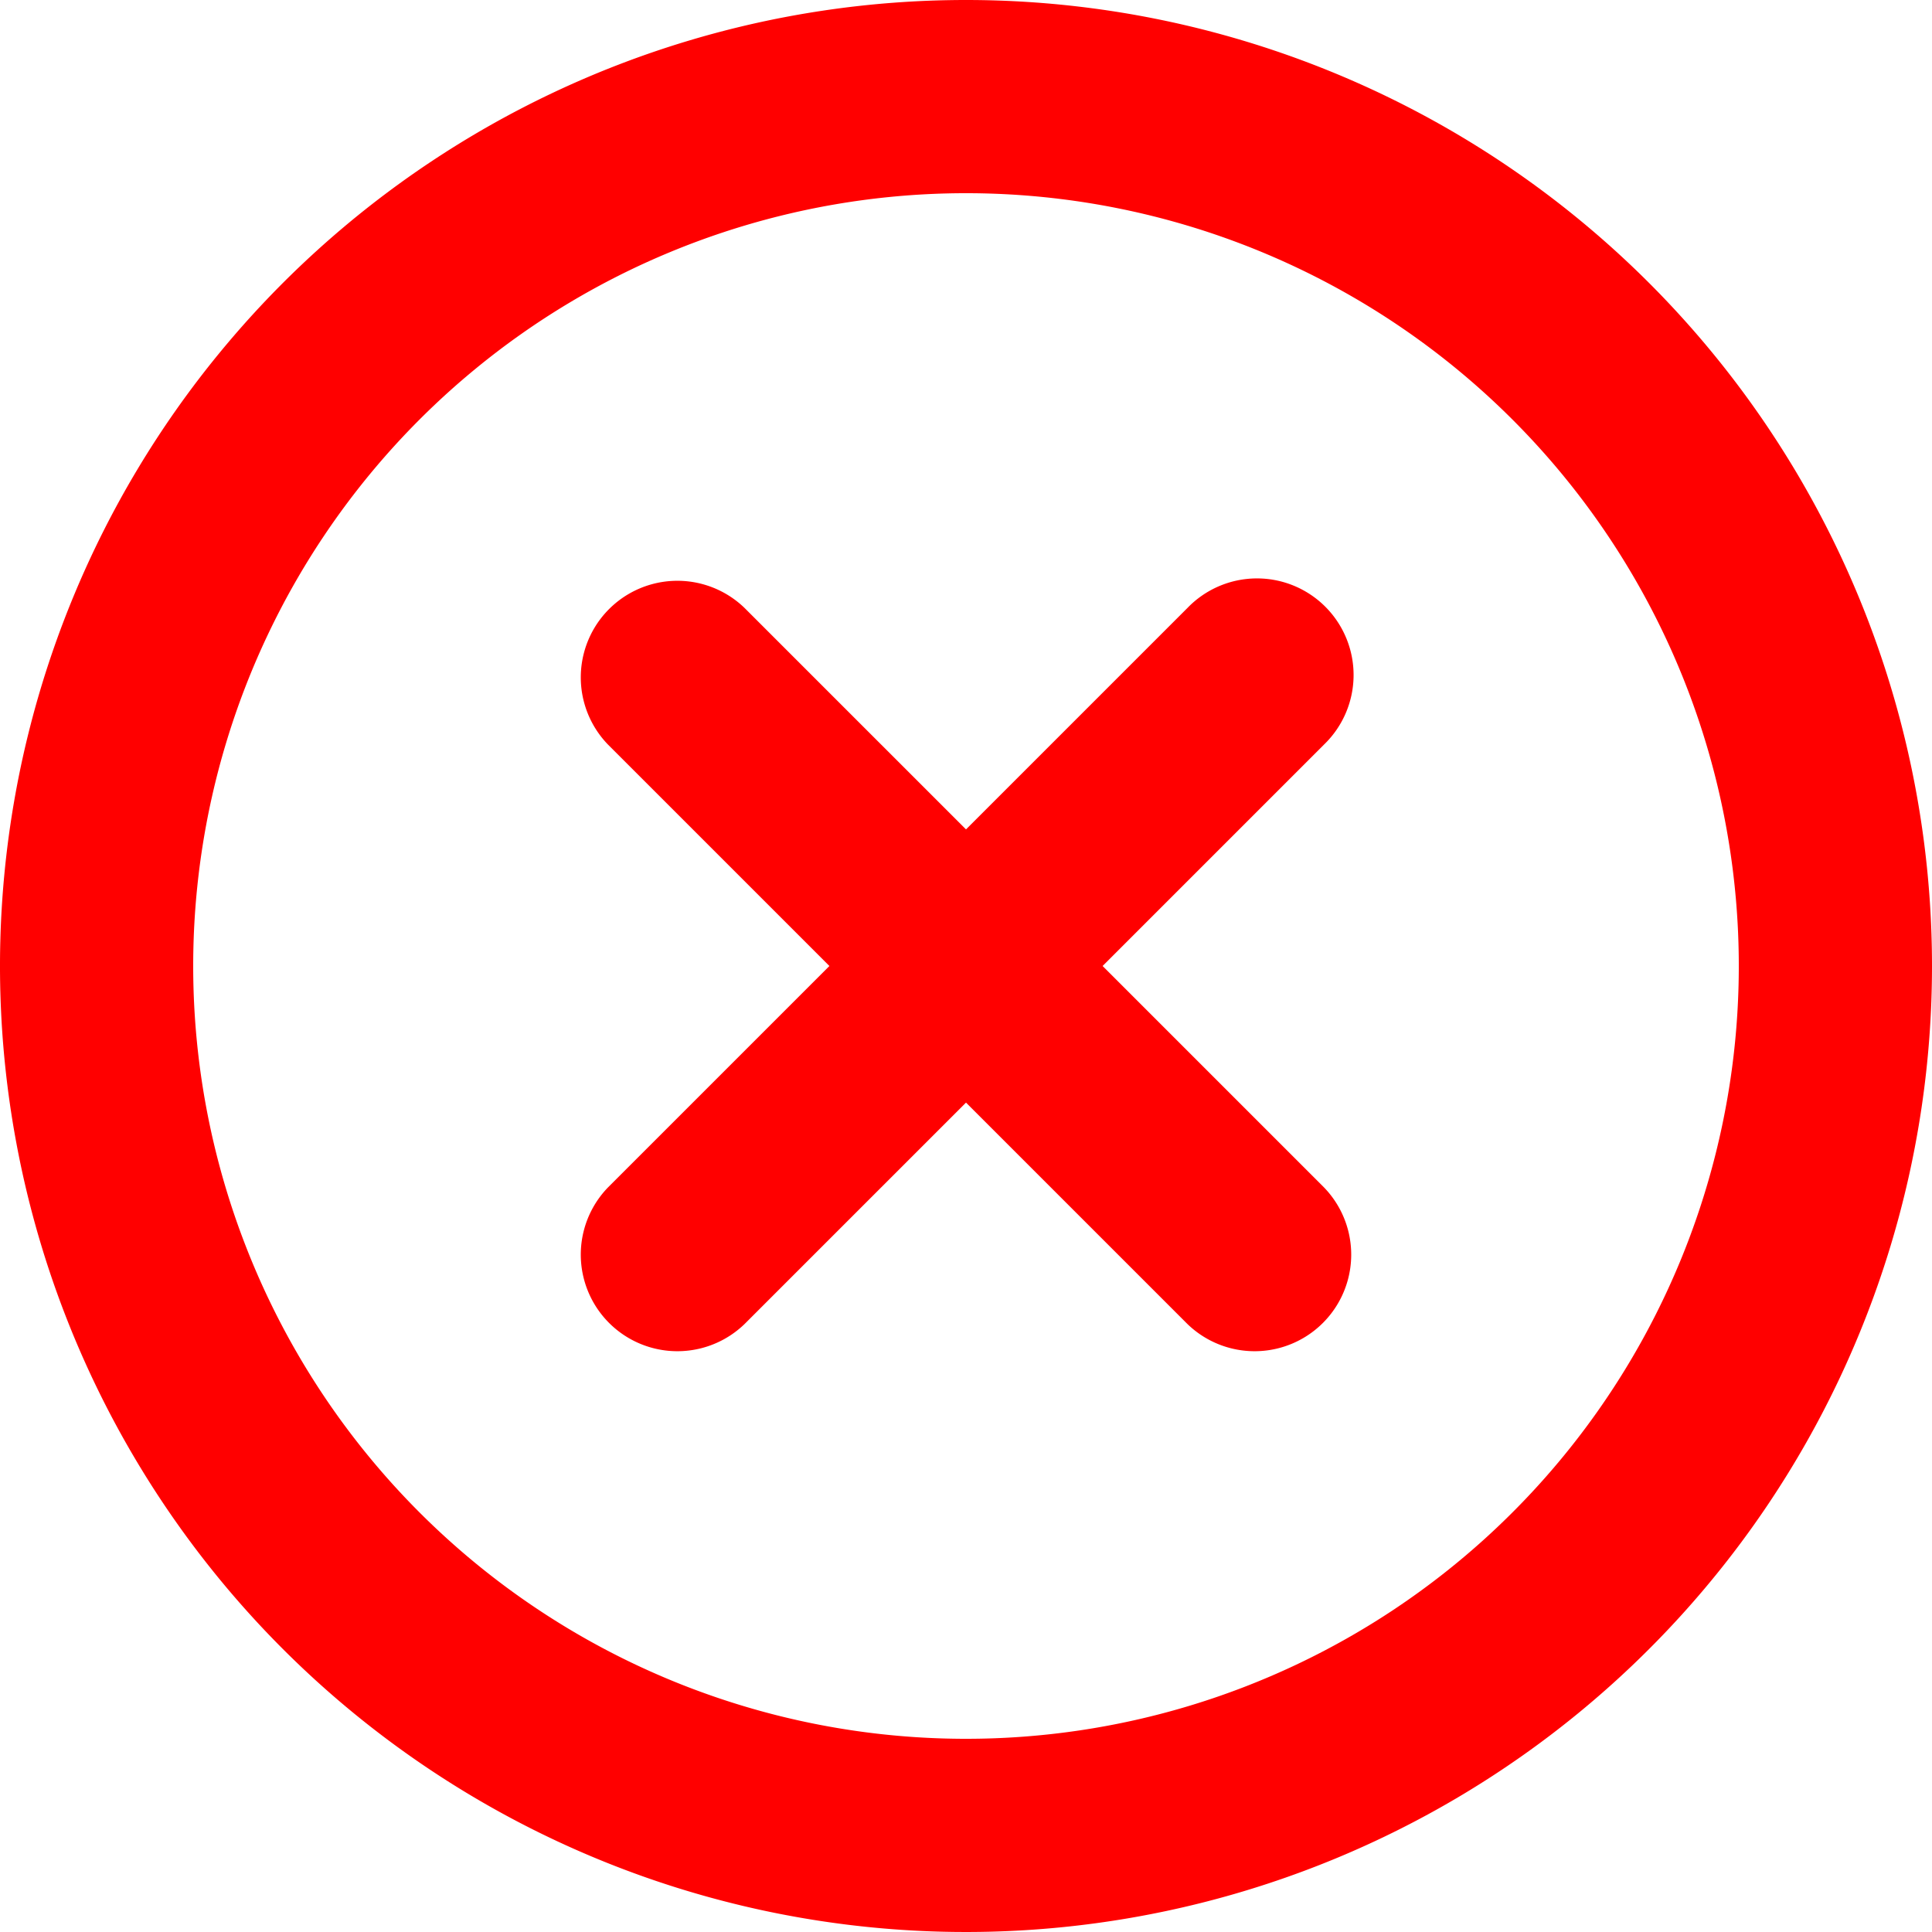
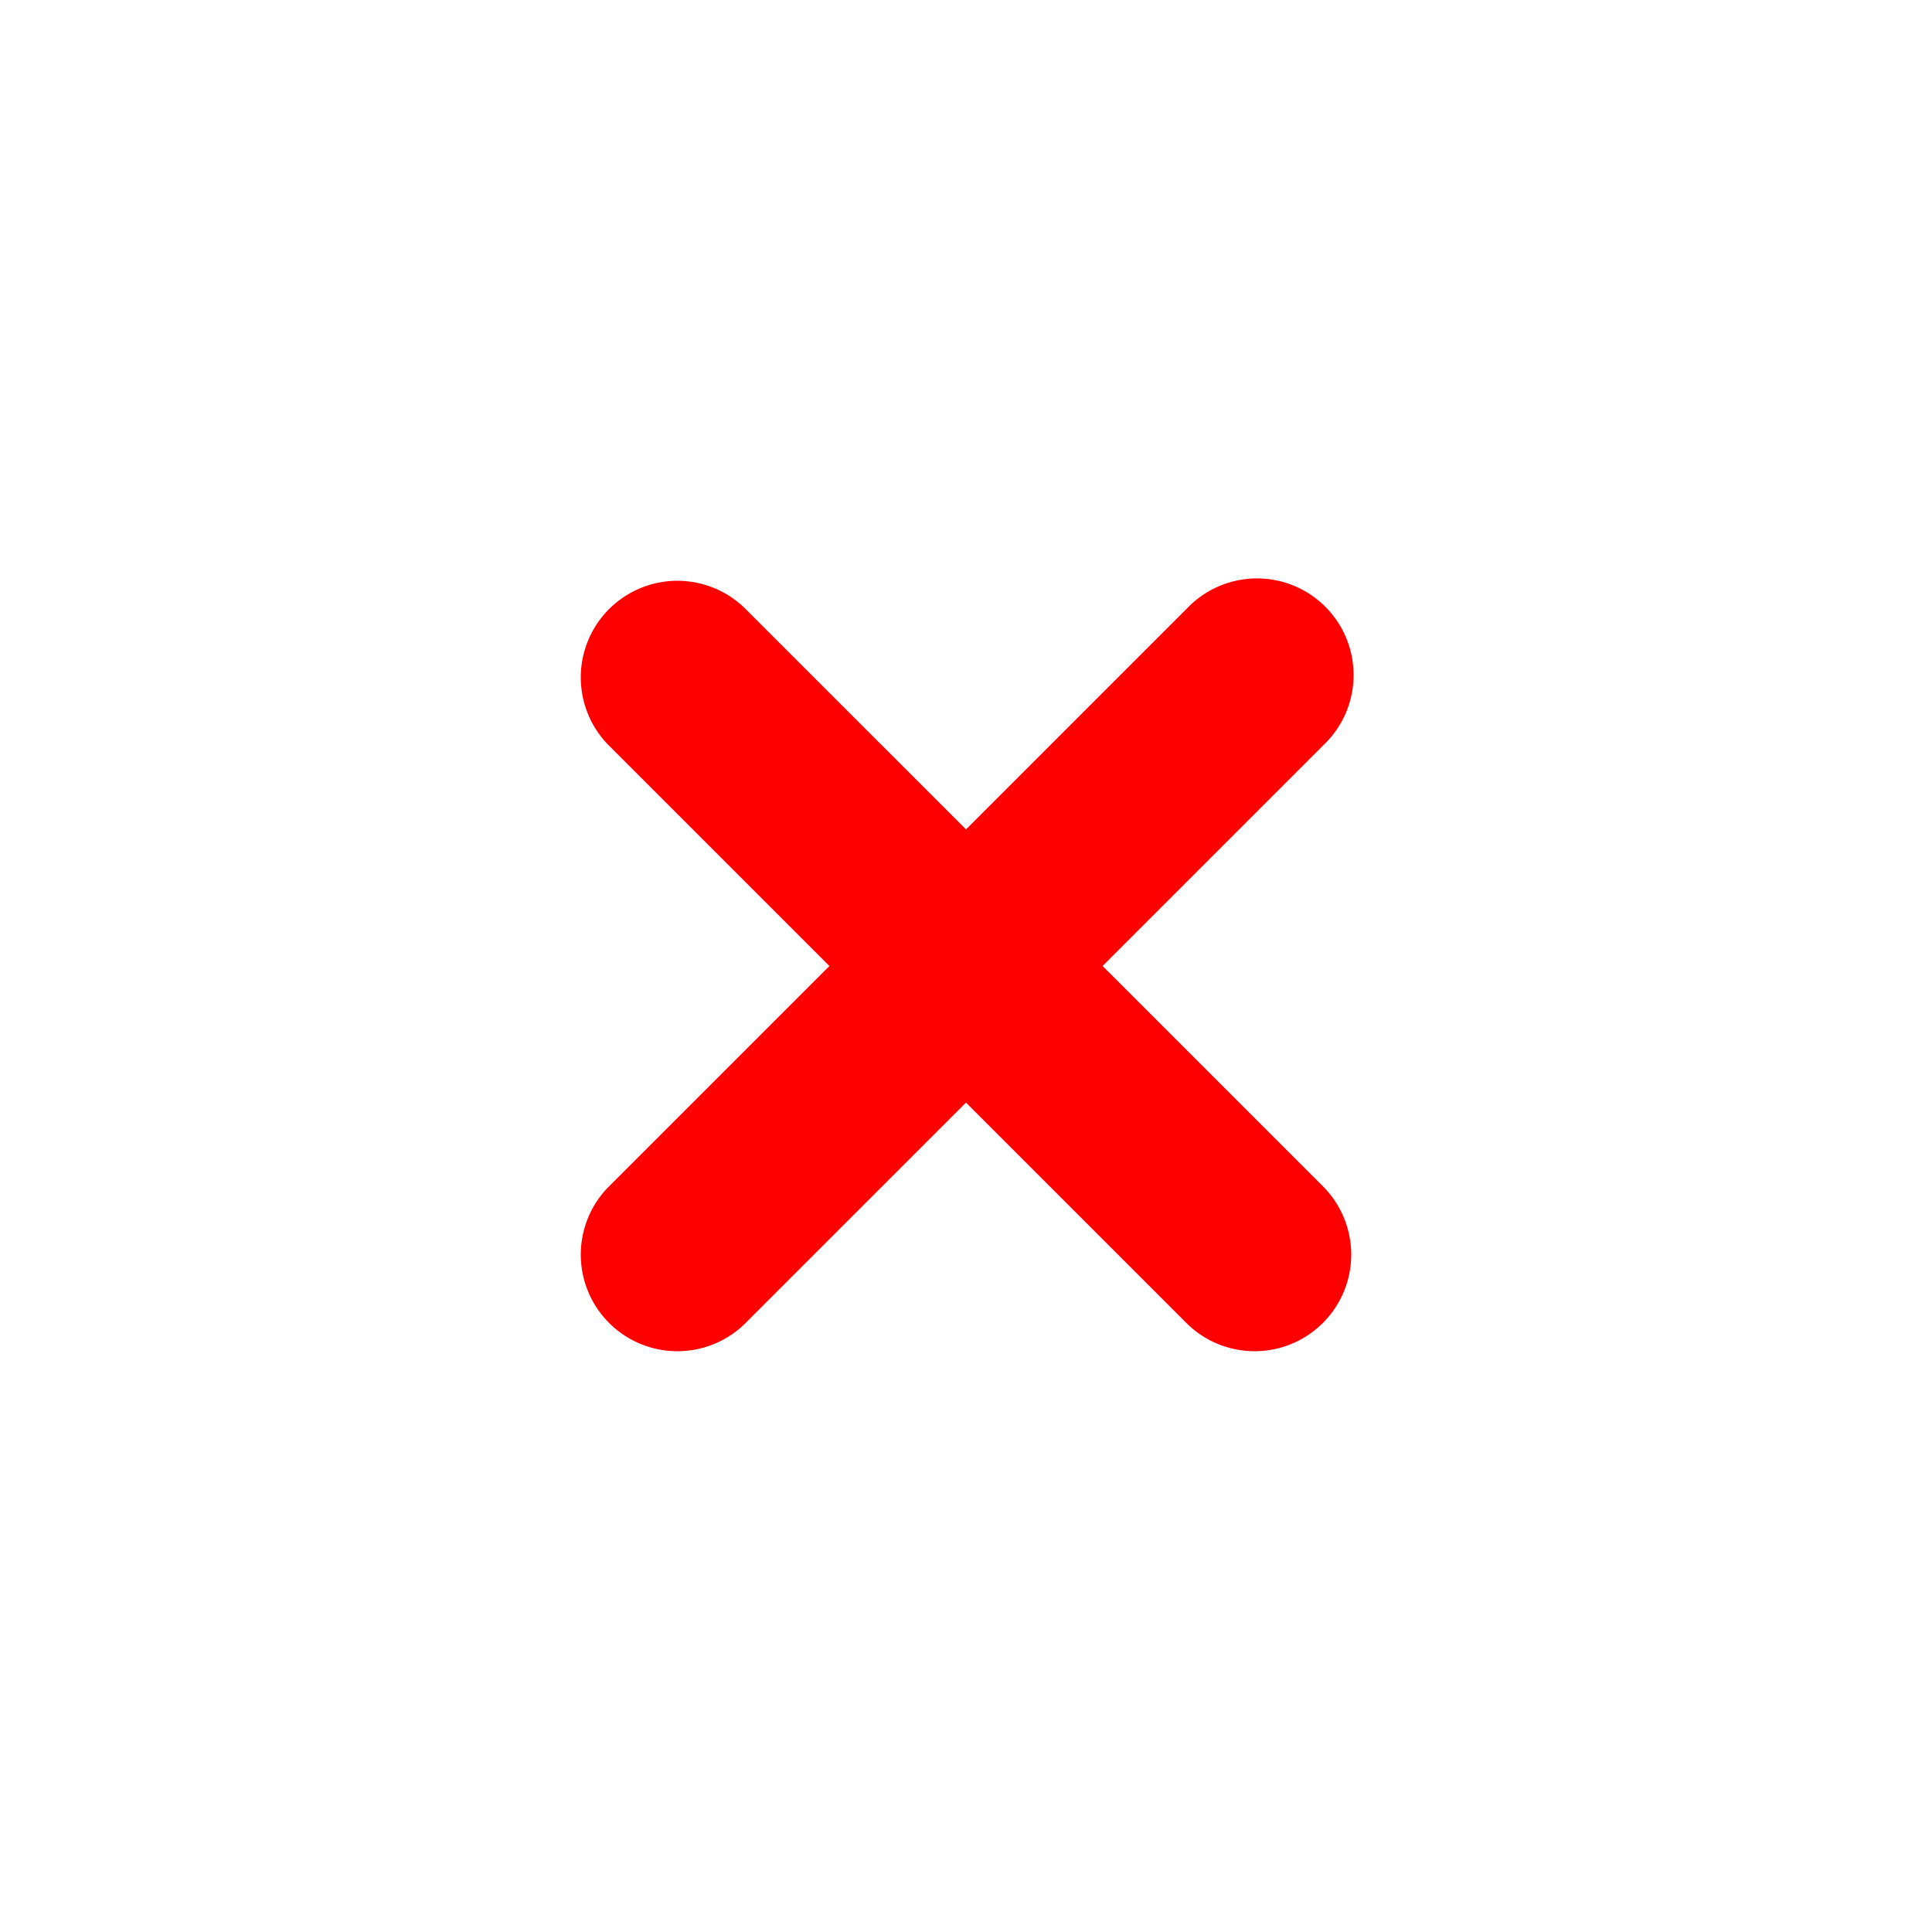
<svg xmlns="http://www.w3.org/2000/svg" width="20" height="20" viewBox="0 0 20 20">
  <g id="Popup-close-icon" transform="translate(-2 -2)">
    <path id="Path_1" data-name="Path 1" d="M9.707,8.293A1,1,0,0,0,8.293,9.707L10.586,12,8.293,14.293a1,1,0,0,0,1.414,1.414L12,13.414l2.293,2.293a1,1,0,0,0,1.414-1.414L13.414,12l2.293-2.293a1,1,0,1,0-1.414-1.414L12,10.586Z" fill="red" />
-     <path id="Path_2" data-name="Path 2" d="M12,2A10,10,0,1,0,22,12,10,10,0,0,0,12,2ZM4,12a8,8,0,1,1,8,8A8,8,0,0,1,4,12Z" fill="red" fill-rule="evenodd" />
  </g>
</svg>